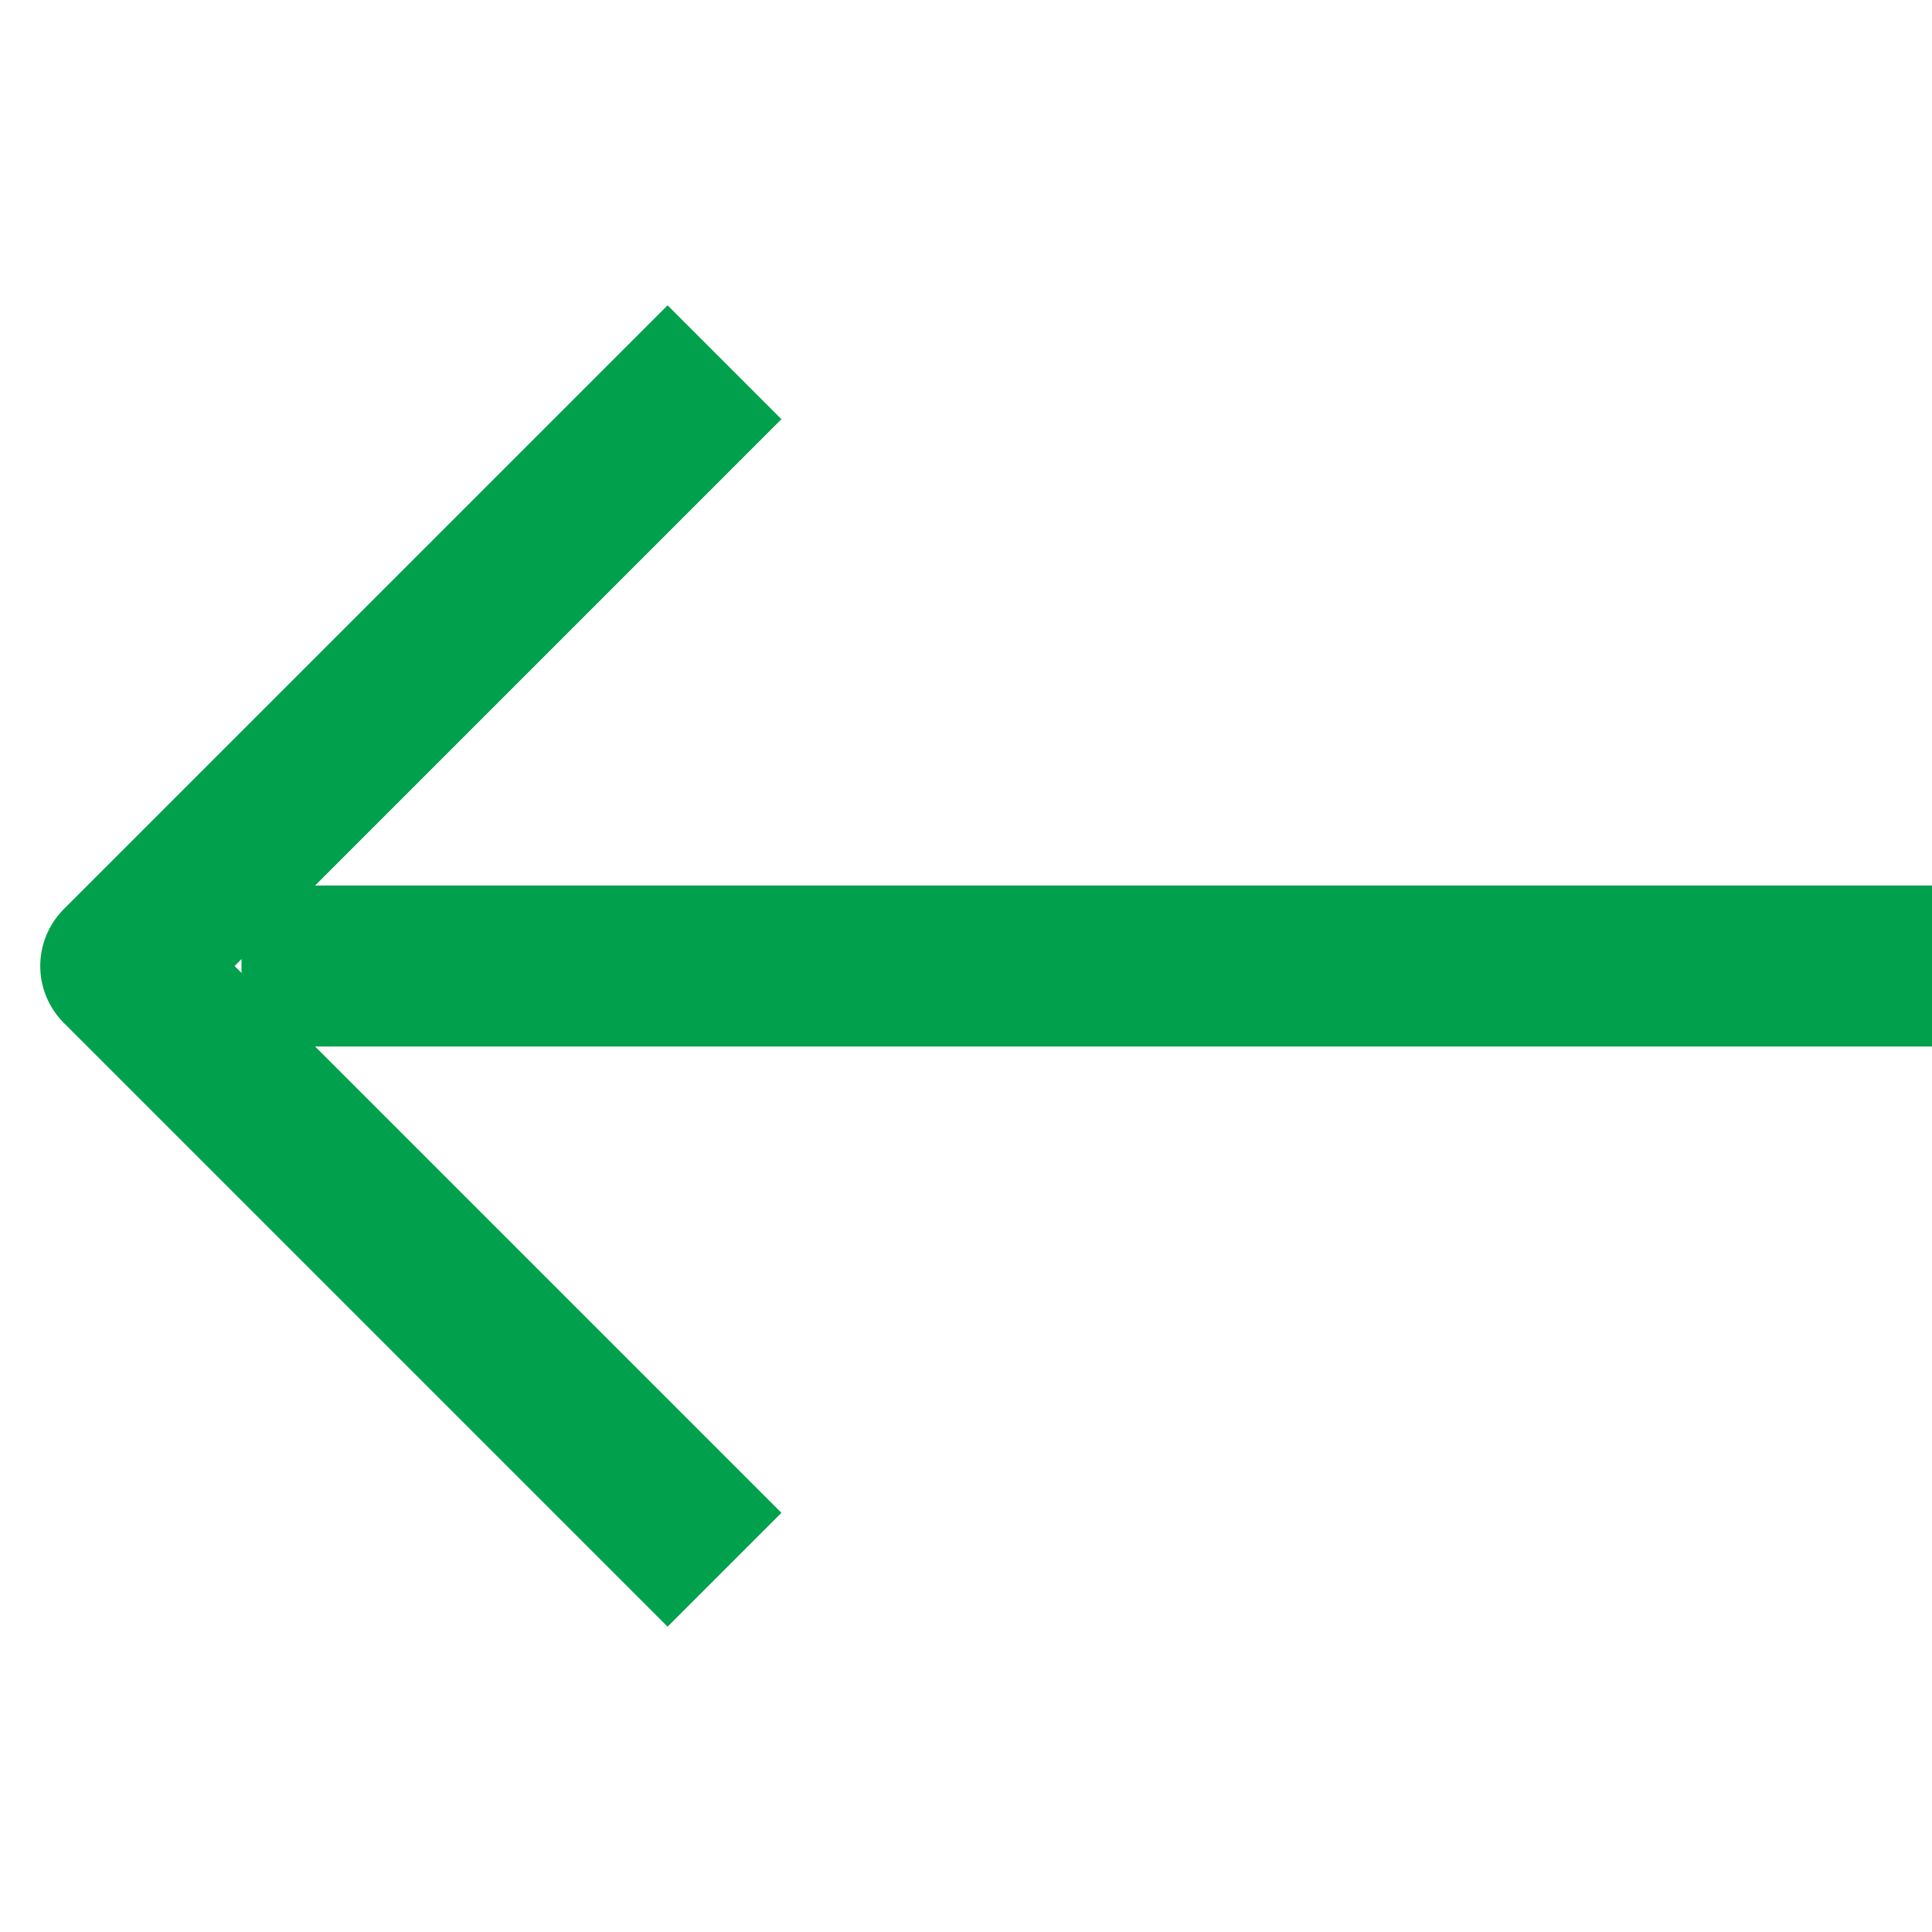
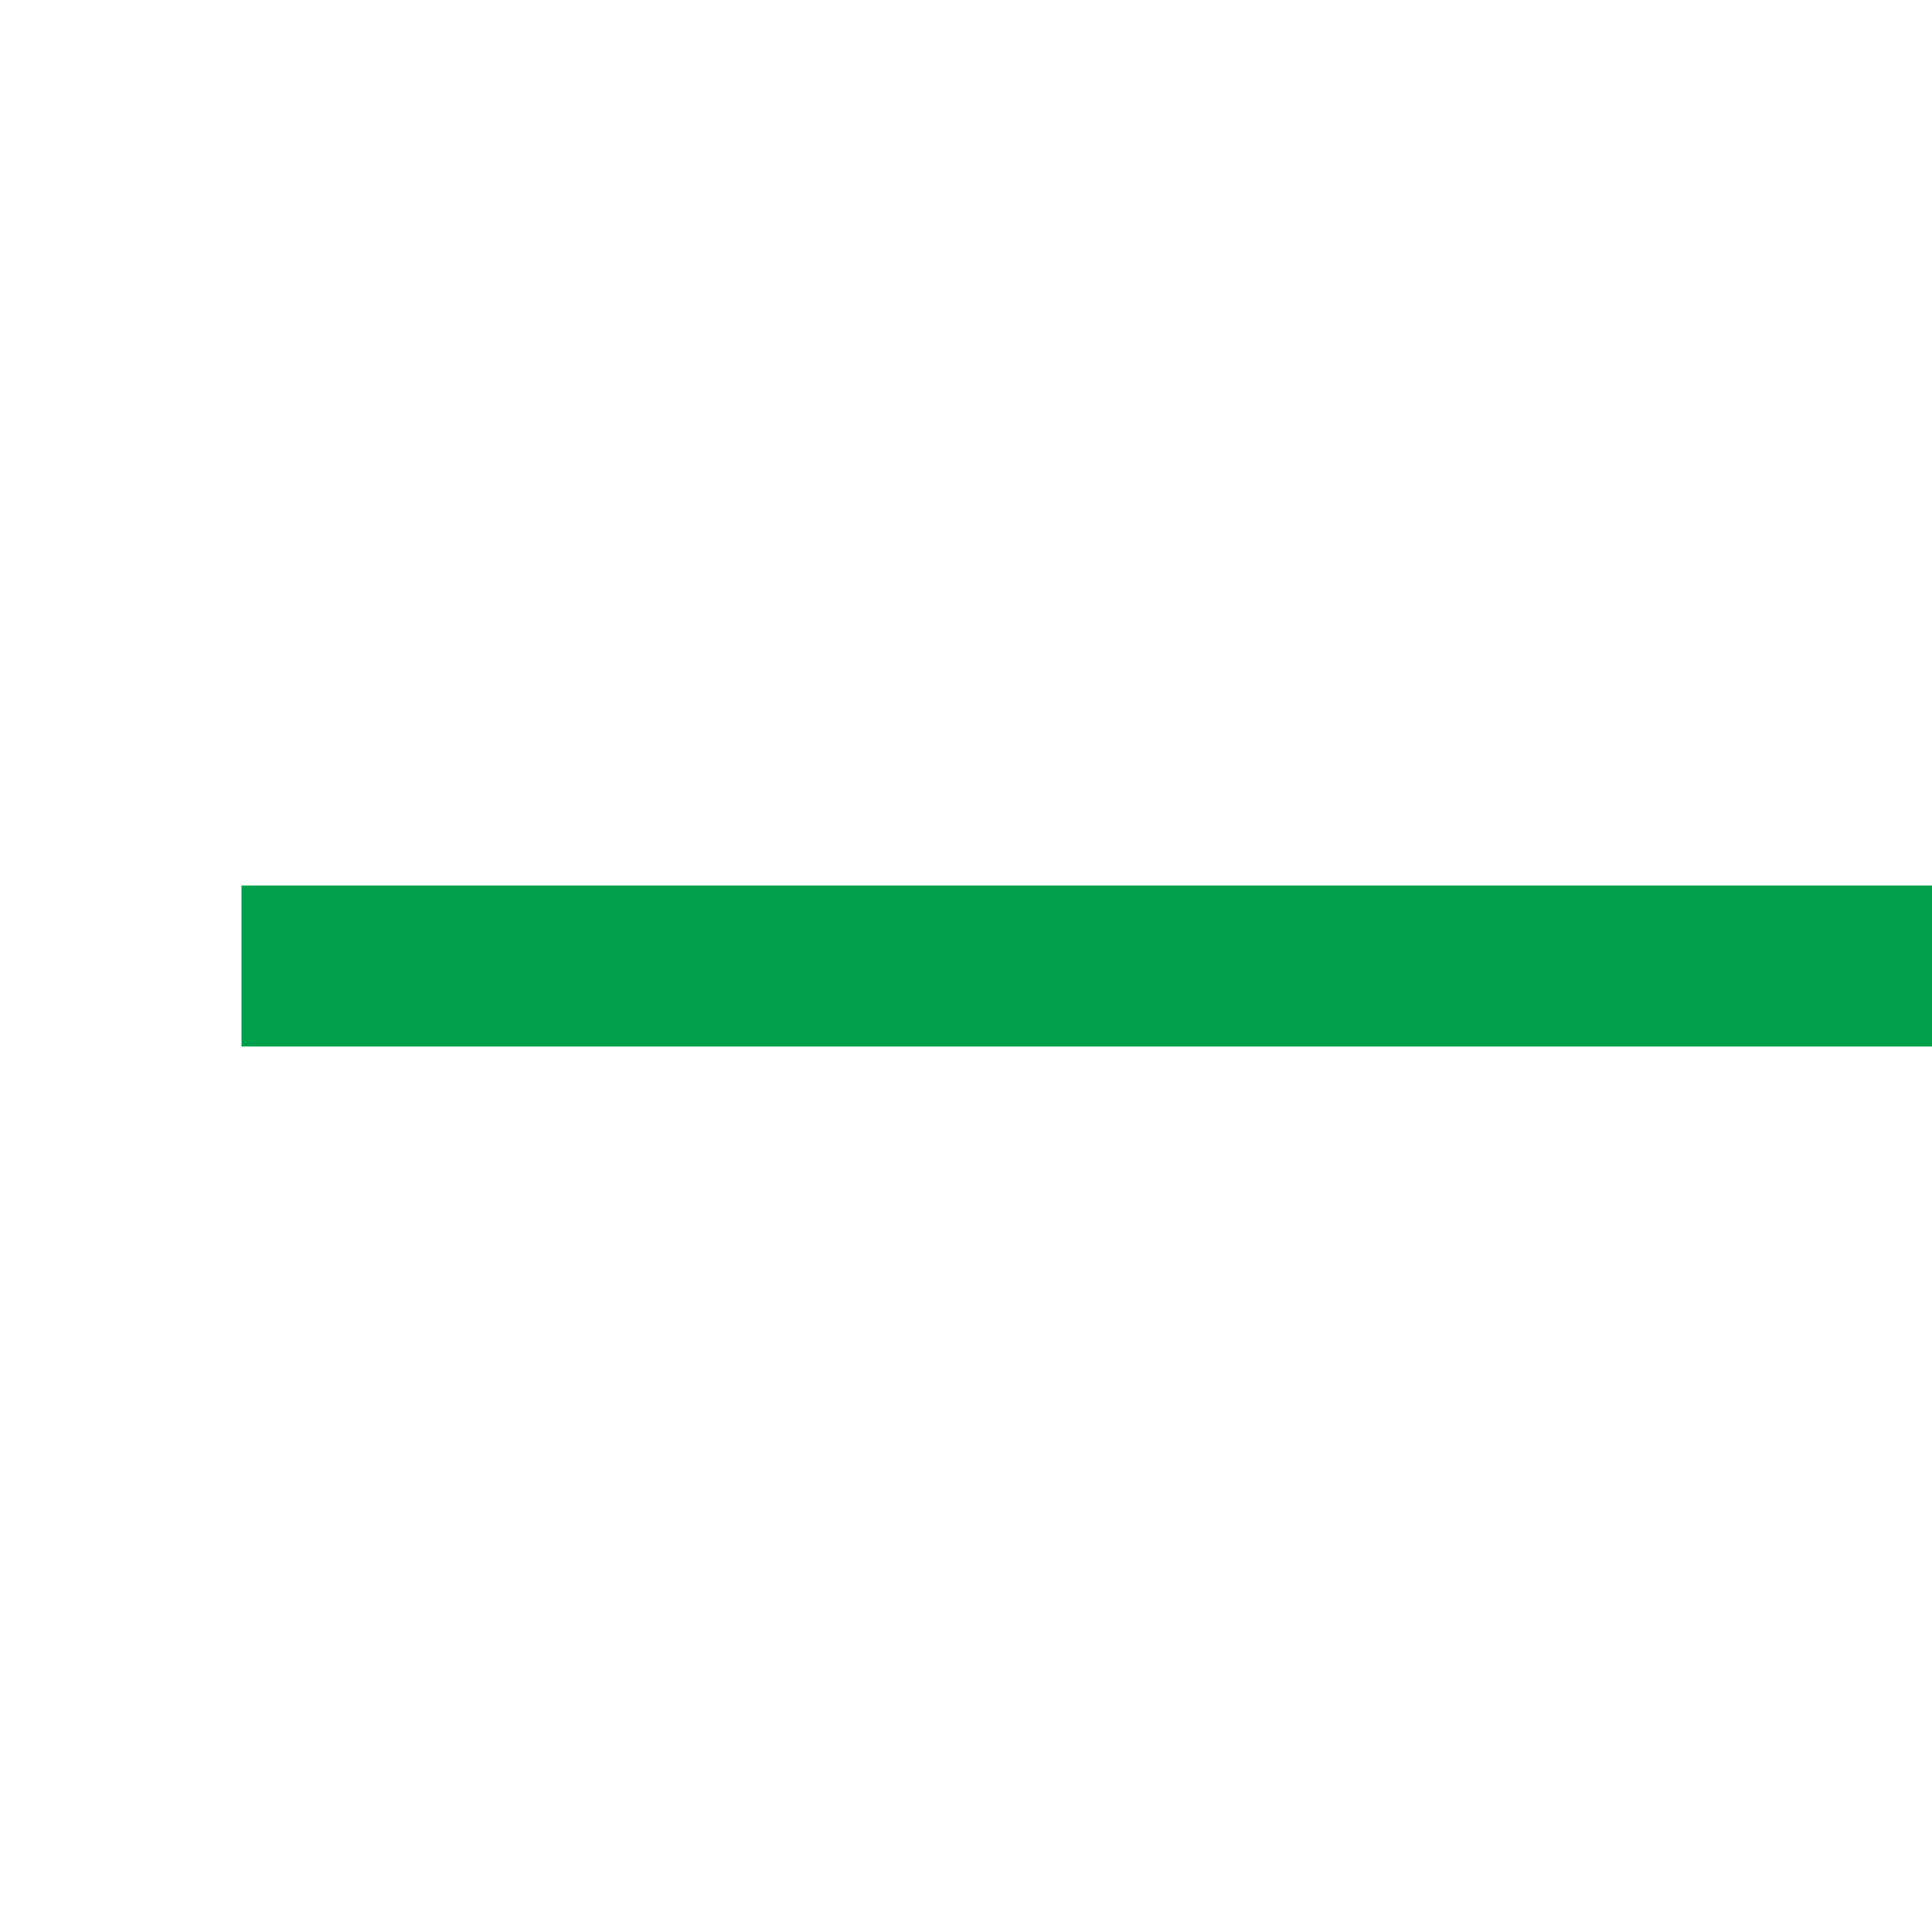
<svg xmlns="http://www.w3.org/2000/svg" width="24" height="24" viewBox="0 0 24 24" fill="none">
-   <path d="M9 19.5L1.5 12L9 4.5" stroke="#00A04D" stroke-width="2" stroke-linejoin="round" />
  <path d="M3 12H24" stroke="#00A04D" stroke-width="2" />
</svg>